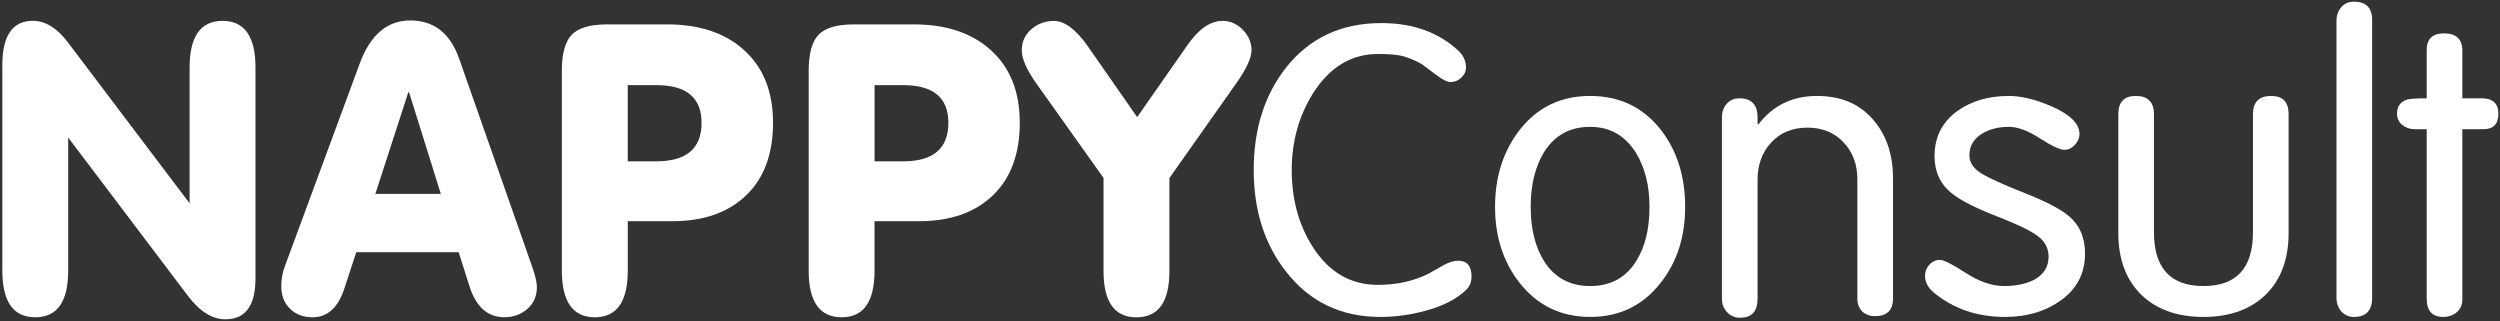
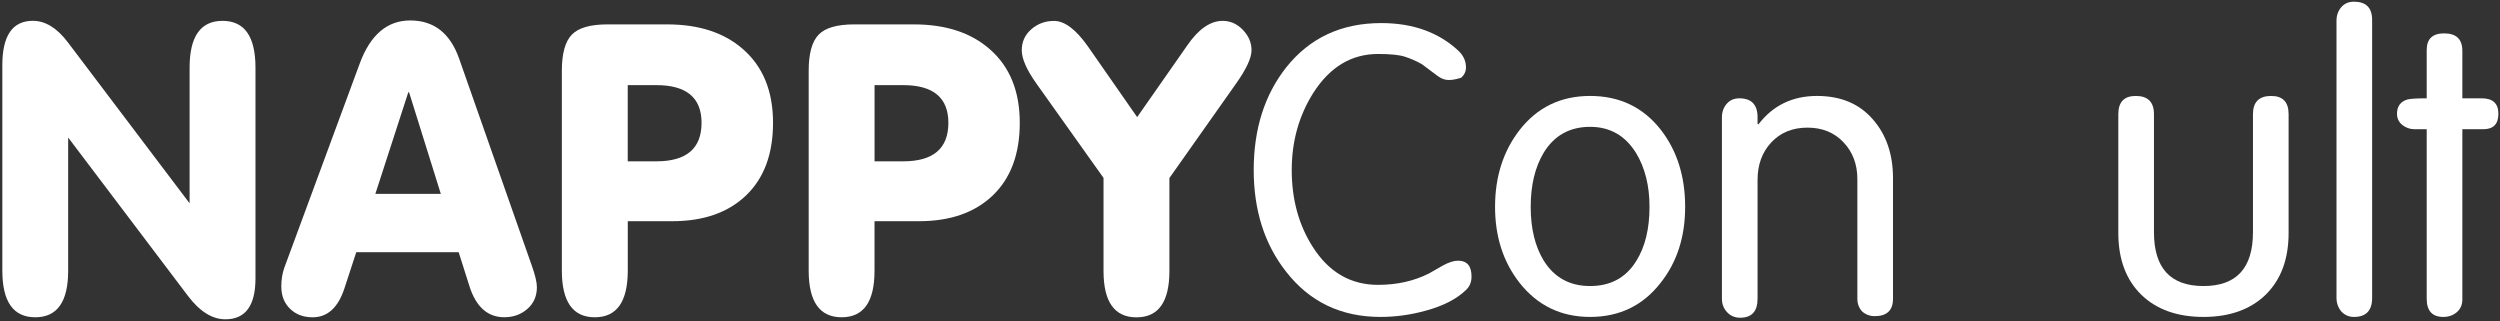
<svg xmlns="http://www.w3.org/2000/svg" width="545" height="70" viewBox="0 0 545 70" fill="none">
  <rect x="0" y="0" width="545" height="70" fill="#333333" stroke="none" />
  <path d="M529.022 28.168H526.346C525.367 28.168 524.475 27.852 523.669 27.218C522.921 26.585 522.547 25.78 522.547 24.801C522.547 23.19 523.295 22.154 524.792 21.693C525.425 21.52 526.835 21.434 529.022 21.434V10.901C529.022 8.484 530.288 7.275 532.821 7.275C535.468 7.275 536.792 8.542 536.792 11.074V21.434H541.022C543.44 21.434 544.648 22.556 544.648 24.801C544.648 27.046 543.555 28.168 541.368 28.168H536.792V65.292C536.792 66.443 536.389 67.364 535.583 68.054C534.777 68.745 533.799 69.09 532.648 69.09C530.231 69.09 529.022 67.766 529.022 65.119V28.168Z" fill="white" />
  <path d="M509.355 64.947V4.513C509.355 3.362 509.701 2.384 510.391 1.578C511.082 0.772 512.003 0.369 513.154 0.369C515.802 0.369 517.125 1.693 517.125 4.34V64.947C517.125 67.709 515.802 69.091 513.154 69.091C512.061 69.091 511.14 68.688 510.391 67.882C509.701 67.019 509.355 66.04 509.355 64.947Z" fill="white" />
  <path d="M480.355 62.356C487.549 62.356 491.146 58.442 491.146 50.615V24.887C491.146 22.24 492.47 20.916 495.118 20.916C497.65 20.916 498.916 22.24 498.916 24.887V50.788C498.916 56.486 497.247 60.975 493.909 64.255C490.571 67.479 486.053 69.09 480.355 69.09C474.657 69.09 470.139 67.479 466.8 64.255C463.462 60.975 461.793 56.486 461.793 50.788V24.887C461.793 22.24 463.059 20.916 465.592 20.916C468.239 20.916 469.563 22.24 469.563 24.887V50.615C469.563 58.442 473.16 62.356 480.355 62.356Z" fill="white" />
-   <path d="M437.959 20.916C440.607 20.916 443.686 21.664 447.197 23.161C451.283 24.945 453.326 26.959 453.326 29.204C453.326 30.067 452.981 30.873 452.29 31.621C451.657 32.312 450.909 32.657 450.046 32.657C449.067 32.657 447.283 31.823 444.693 30.154C442.103 28.485 439.858 27.65 437.959 27.65C435.772 27.65 433.873 28.11 432.261 29.031C430.304 30.183 429.326 31.794 429.326 33.866C429.326 35.362 430.16 36.657 431.829 37.751C433.498 38.787 436.808 40.283 441.758 42.24C446.247 44.025 449.355 45.665 451.082 47.161C453.384 49.118 454.535 51.824 454.535 55.277C454.535 59.709 452.664 63.191 448.923 65.723C445.643 67.968 441.7 69.09 437.096 69.09C431.11 69.09 425.987 67.364 421.728 63.91C420.347 62.817 419.656 61.55 419.656 60.111C419.656 59.191 419.973 58.385 420.606 57.694C421.239 57.004 422.016 56.658 422.937 56.658C423.743 56.658 425.613 57.608 428.549 59.507C431.484 61.407 434.275 62.356 436.923 62.356C439.398 62.356 441.527 61.925 443.312 61.061C445.499 59.91 446.592 58.212 446.592 55.968C446.592 54.126 445.815 52.629 444.261 51.478C442.765 50.327 439.714 48.859 435.11 47.075C430.563 45.291 427.397 43.679 425.613 42.24C423.023 40.226 421.728 37.492 421.728 34.039C421.728 29.837 423.426 26.528 426.822 24.11C429.872 21.981 433.585 20.916 437.959 20.916Z" fill="white" />
  <path d="M375.379 65.119V25.578C375.379 24.427 375.724 23.448 376.415 22.643C377.106 21.837 378.026 21.434 379.178 21.434C381.825 21.434 383.149 22.815 383.149 25.578V26.959L383.322 27.132C386.487 22.988 390.746 20.916 396.099 20.916C401.279 20.916 405.337 22.614 408.272 26.01C411.207 29.348 412.675 33.636 412.675 38.873V65.119C412.675 67.651 411.351 68.918 408.704 68.918C407.61 68.918 406.689 68.572 405.941 67.882C405.25 67.133 404.905 66.212 404.905 65.119V39.046C404.905 35.823 403.898 33.147 401.883 31.017C399.869 28.887 397.25 27.823 394.027 27.823C390.746 27.823 388.099 28.916 386.084 31.103C384.127 33.233 383.149 35.938 383.149 39.219V65.119C383.149 67.882 381.883 69.263 379.35 69.263C378.199 69.263 377.249 68.86 376.501 68.054C375.753 67.248 375.379 66.27 375.379 65.119Z" fill="white" />
  <path d="M346.642 62.356C351.131 62.356 354.498 60.514 356.743 56.831C358.642 53.78 359.592 49.867 359.592 45.089C359.592 40.485 358.614 36.571 356.657 33.348C354.297 29.549 350.959 27.65 346.642 27.65C342.21 27.65 338.843 29.521 336.541 33.262C334.642 36.427 333.692 40.37 333.692 45.089C333.692 49.809 334.642 53.723 336.541 56.831C338.843 60.514 342.21 62.356 346.642 62.356ZM346.642 69.09C340.311 69.09 335.188 66.615 331.275 61.666C327.706 57.119 325.922 51.593 325.922 45.089C325.922 38.528 327.706 32.945 331.275 28.341C335.131 23.391 340.253 20.916 346.642 20.916C353.088 20.916 358.239 23.391 362.096 28.341C365.607 32.888 367.362 38.471 367.362 45.089C367.362 51.651 365.578 57.176 362.009 61.666C358.153 66.615 353.031 69.09 346.642 69.09Z" fill="white" />
-   <path d="M273.309 37.061C273.309 28.14 275.668 20.686 280.388 14.701C285.51 8.254 292.417 5.031 301.108 5.031C308.015 5.031 313.626 7.046 317.943 11.075C319.037 12.111 319.583 13.319 319.583 14.701C319.583 15.564 319.238 16.312 318.547 16.945C317.857 17.578 317.08 17.895 316.216 17.895C315.526 17.895 314.49 17.377 313.108 16.341C311.036 14.787 310 14.01 310 14.01C308.792 13.319 307.554 12.773 306.288 12.37C305.079 11.967 303.122 11.765 300.417 11.765C294.604 11.765 289.885 14.614 286.259 20.312C283.151 25.262 281.597 30.845 281.597 37.061C281.597 43.45 283.122 49.033 286.172 53.81C289.683 59.335 294.432 62.098 300.417 62.098C304.561 62.098 308.274 61.263 311.554 59.594C312.59 59.019 313.598 58.443 314.576 57.867C315.842 57.177 316.936 56.831 317.857 56.831C319.814 56.831 320.792 57.983 320.792 60.285C320.792 61.493 320.389 62.472 319.583 63.22C317.569 65.177 314.662 66.674 310.864 67.71C307.583 68.63 304.274 69.091 300.935 69.091C292.36 69.091 285.51 65.81 280.388 59.249C275.668 53.263 273.309 45.867 273.309 37.061Z" fill="white" />
+   <path d="M273.309 37.061C273.309 28.14 275.668 20.686 280.388 14.701C285.51 8.254 292.417 5.031 301.108 5.031C308.015 5.031 313.626 7.046 317.943 11.075C319.037 12.111 319.583 13.319 319.583 14.701C319.583 15.564 319.238 16.312 318.547 16.945C315.526 17.895 314.49 17.377 313.108 16.341C311.036 14.787 310 14.01 310 14.01C308.792 13.319 307.554 12.773 306.288 12.37C305.079 11.967 303.122 11.765 300.417 11.765C294.604 11.765 289.885 14.614 286.259 20.312C283.151 25.262 281.597 30.845 281.597 37.061C281.597 43.45 283.122 49.033 286.172 53.81C289.683 59.335 294.432 62.098 300.417 62.098C304.561 62.098 308.274 61.263 311.554 59.594C312.59 59.019 313.598 58.443 314.576 57.867C315.842 57.177 316.936 56.831 317.857 56.831C319.814 56.831 320.792 57.983 320.792 60.285C320.792 61.493 320.389 62.472 319.583 63.22C317.569 65.177 314.662 66.674 310.864 67.71C307.583 68.63 304.274 69.091 300.935 69.091C292.36 69.091 285.51 65.81 280.388 59.249C275.668 53.263 273.309 45.867 273.309 37.061Z" fill="white" />
  <path d="M7.689 69.166C2.898 69.166 0.508 65.766 0.508 58.974V14.218C0.508 7.768 2.728 4.537 7.169 4.537C9.879 4.537 12.419 6.097 14.78 9.208L41.333 44.322V14.748C41.333 7.948 43.724 4.547 48.514 4.547C53.305 4.547 55.695 7.948 55.695 14.758V60.695C55.695 66.636 53.505 69.606 49.124 69.606C46.244 69.606 43.504 67.876 40.903 64.415L14.86 29.981V58.984C14.87 65.775 12.479 69.166 7.689 69.166Z" fill="white" />
  <path d="M89.438 4.459C94.569 4.459 98.119 7.219 100.08 12.75L116.002 58.106C116.692 60.067 117.042 61.567 117.042 62.597C117.042 64.557 116.352 66.137 114.962 67.348C113.581 68.558 111.901 69.158 109.941 69.158C106.31 69.158 103.77 66.897 102.33 62.367L99.99 54.976H77.666L75.076 62.887C73.696 67.078 71.386 69.168 68.155 69.168C66.135 69.168 64.495 68.548 63.224 67.308C61.954 66.067 61.324 64.447 61.324 62.427C61.324 60.927 61.554 59.547 62.014 58.276L78.447 13.78C80.757 7.569 84.427 4.459 89.438 4.459ZM89.008 20.121L81.827 42.264H96.099L89.178 20.121H89.008Z" fill="white" />
  <path d="M129.665 69.165C124.875 69.165 122.484 65.765 122.484 58.974V15.428C122.484 11.687 123.204 9.067 124.645 7.567C126.085 6.067 128.685 5.316 132.436 5.316H145.418C152.398 5.316 157.929 7.137 162.03 10.767C166.36 14.578 168.521 19.908 168.521 26.769C168.521 33.57 166.56 38.851 162.64 42.602C158.719 46.352 153.359 48.222 146.548 48.222H136.856V58.994C136.846 65.785 134.456 69.165 129.665 69.165ZM136.846 35.17H143.077C149.658 35.17 152.939 32.37 152.939 26.779C152.939 21.299 149.658 18.558 143.077 18.558H136.846V35.17Z" fill="white" />
  <path d="M183.474 69.165C178.683 69.165 176.293 65.765 176.293 58.974V15.428C176.293 11.687 177.013 9.067 178.453 7.567C179.893 6.067 182.484 5.316 186.234 5.316H199.206C206.187 5.316 211.718 7.137 215.818 10.767C220.149 14.578 222.309 19.908 222.309 26.769C222.309 33.57 220.349 38.851 216.428 42.602C212.508 46.352 207.147 48.222 200.336 48.222H190.645V58.994C190.655 65.785 188.265 69.165 183.474 69.165ZM190.655 35.17H196.886C203.457 35.17 206.747 32.37 206.747 26.779C206.747 21.299 203.457 18.558 196.886 18.558H190.655V35.17Z" fill="white" />
  <path d="M266.542 4.549C268.212 4.549 269.673 5.199 270.933 6.499C272.193 7.799 272.833 9.279 272.833 10.95C272.833 12.62 271.713 15.05 269.462 18.221L254.93 38.813V59.086C254.93 65.817 252.54 69.178 247.75 69.178C242.959 69.178 240.569 65.807 240.569 59.076V38.783L225.947 18.231C223.816 15.23 222.746 12.81 222.746 10.96C222.746 9.119 223.436 7.589 224.826 6.379C226.217 5.169 227.857 4.559 229.767 4.559C232.077 4.559 234.538 6.399 237.138 10.08L247.9 25.532L258.781 9.96C261.251 6.349 263.842 4.549 266.542 4.549Z" fill="white" />
</svg>